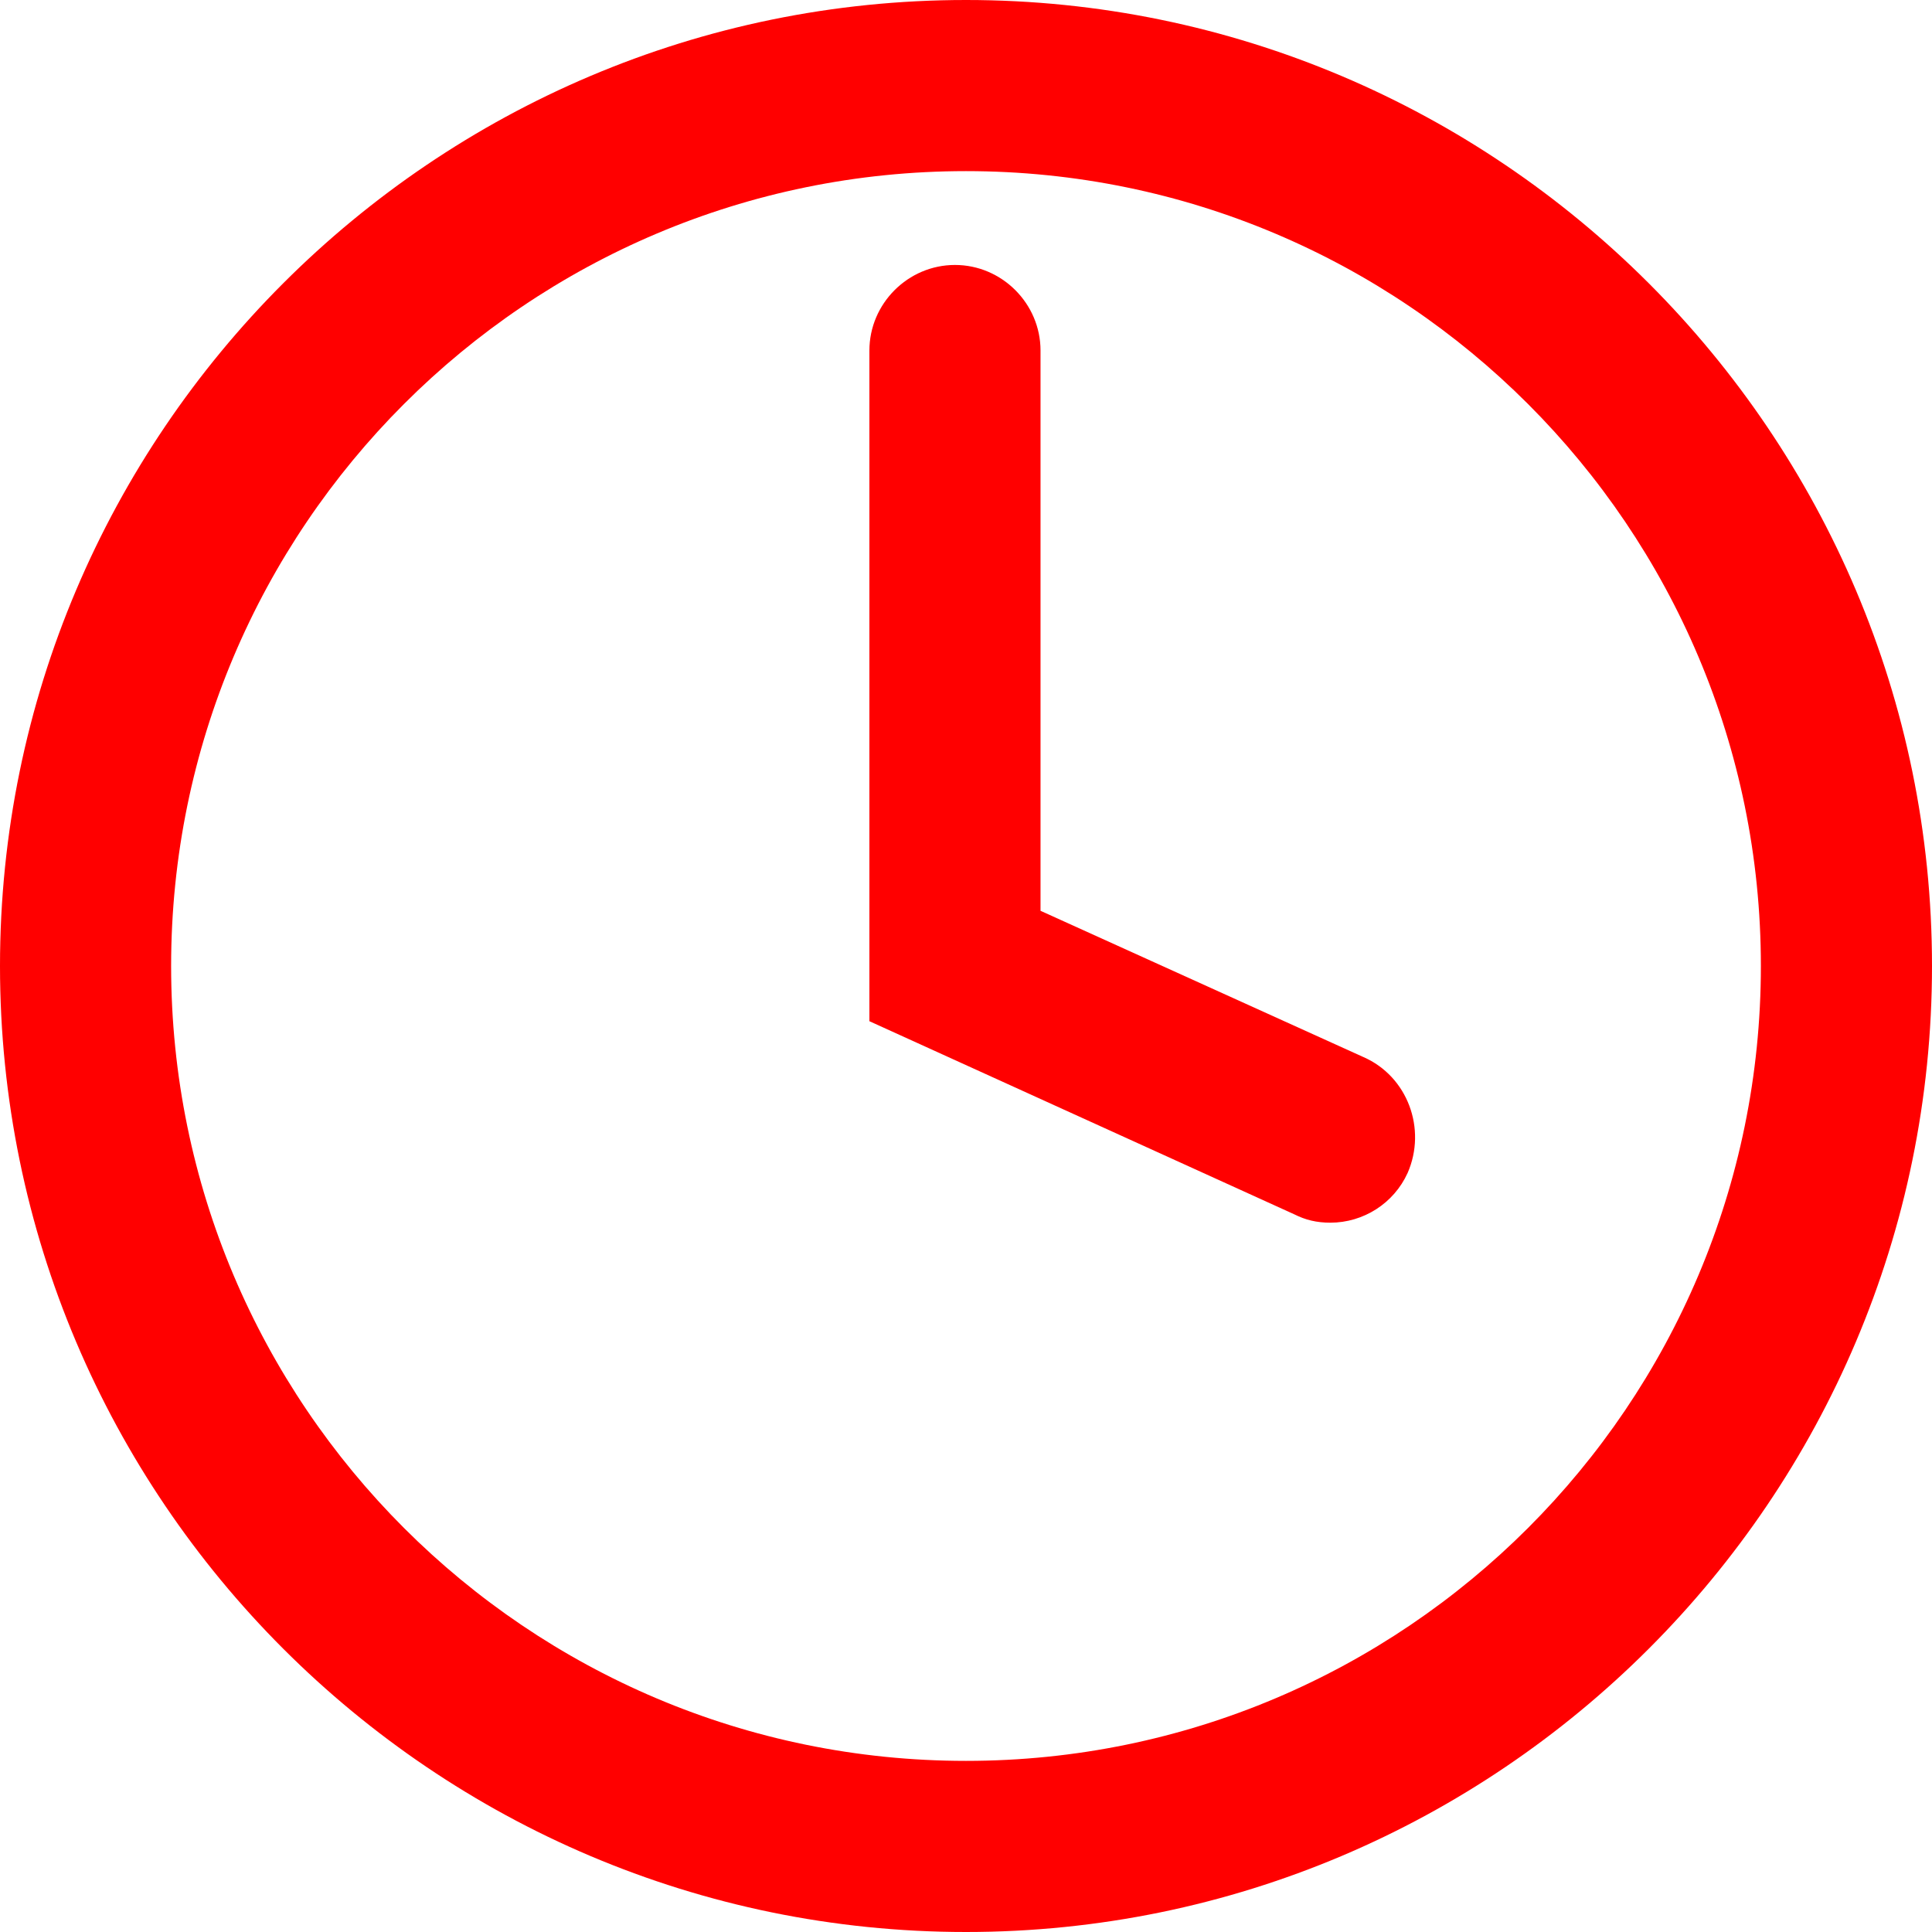
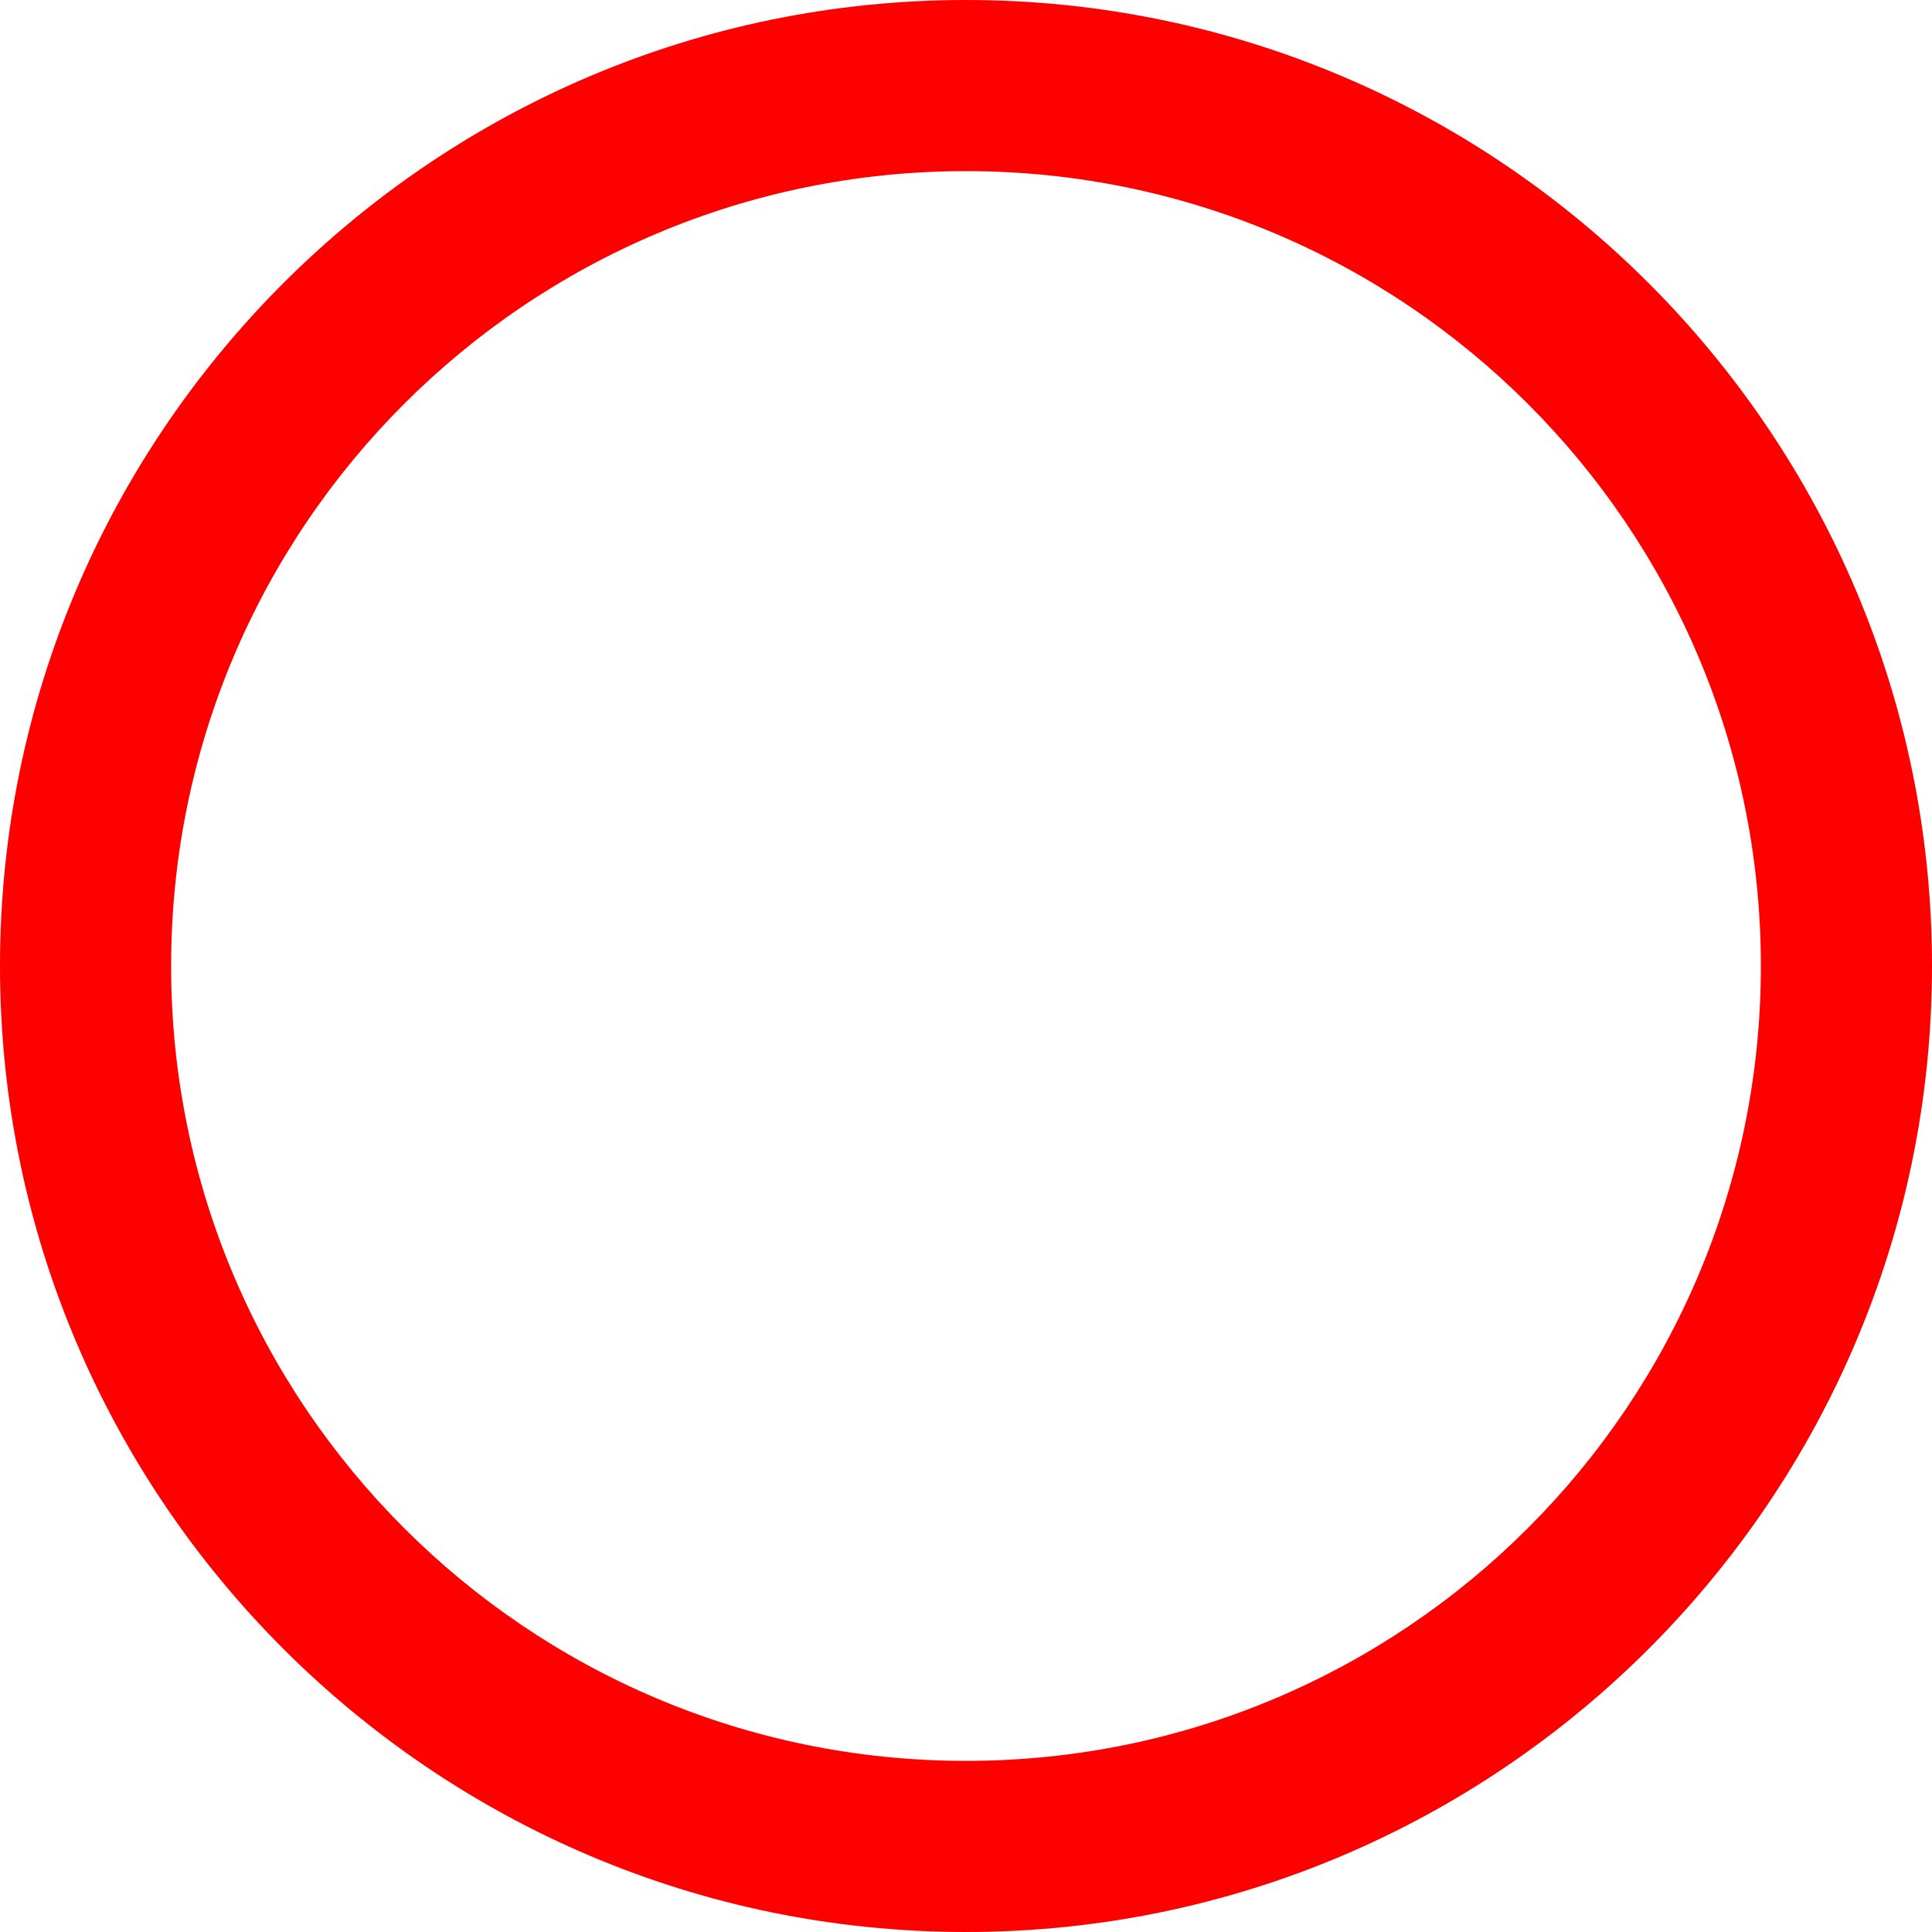
<svg xmlns="http://www.w3.org/2000/svg" fill="#FF0000" version="1.1" id="Calque_1" x="0px" y="0px" viewBox="0 0 70 70" style="enable-background:new 0 0 70 70;" xml:space="preserve">
  <g>
    <path d="M35,0C15.7,0,0,15.7,0,35s15.7,35,35,35s35-15.7,35-35S54.3,0,35,0z M35,63.8C19.1,63.8,6.2,50.9,6.2,35S19.1,6.2,35,6.2   S63.8,19.1,63.8,35S50.9,63.8,35,63.8z" />
-     <path d="M49.4,38.3L37.7,33V12.7c0-1.7-1.4-3.1-3.1-3.1c-1.7,0-3.1,1.4-3.1,3.1V37l15.4,7c0.4,0.2,0.8,0.3,1.3,0.3   c1.2,0,2.3-0.7,2.8-1.8C51.7,40.9,51,39,49.4,38.3z" />
  </g>
</svg>